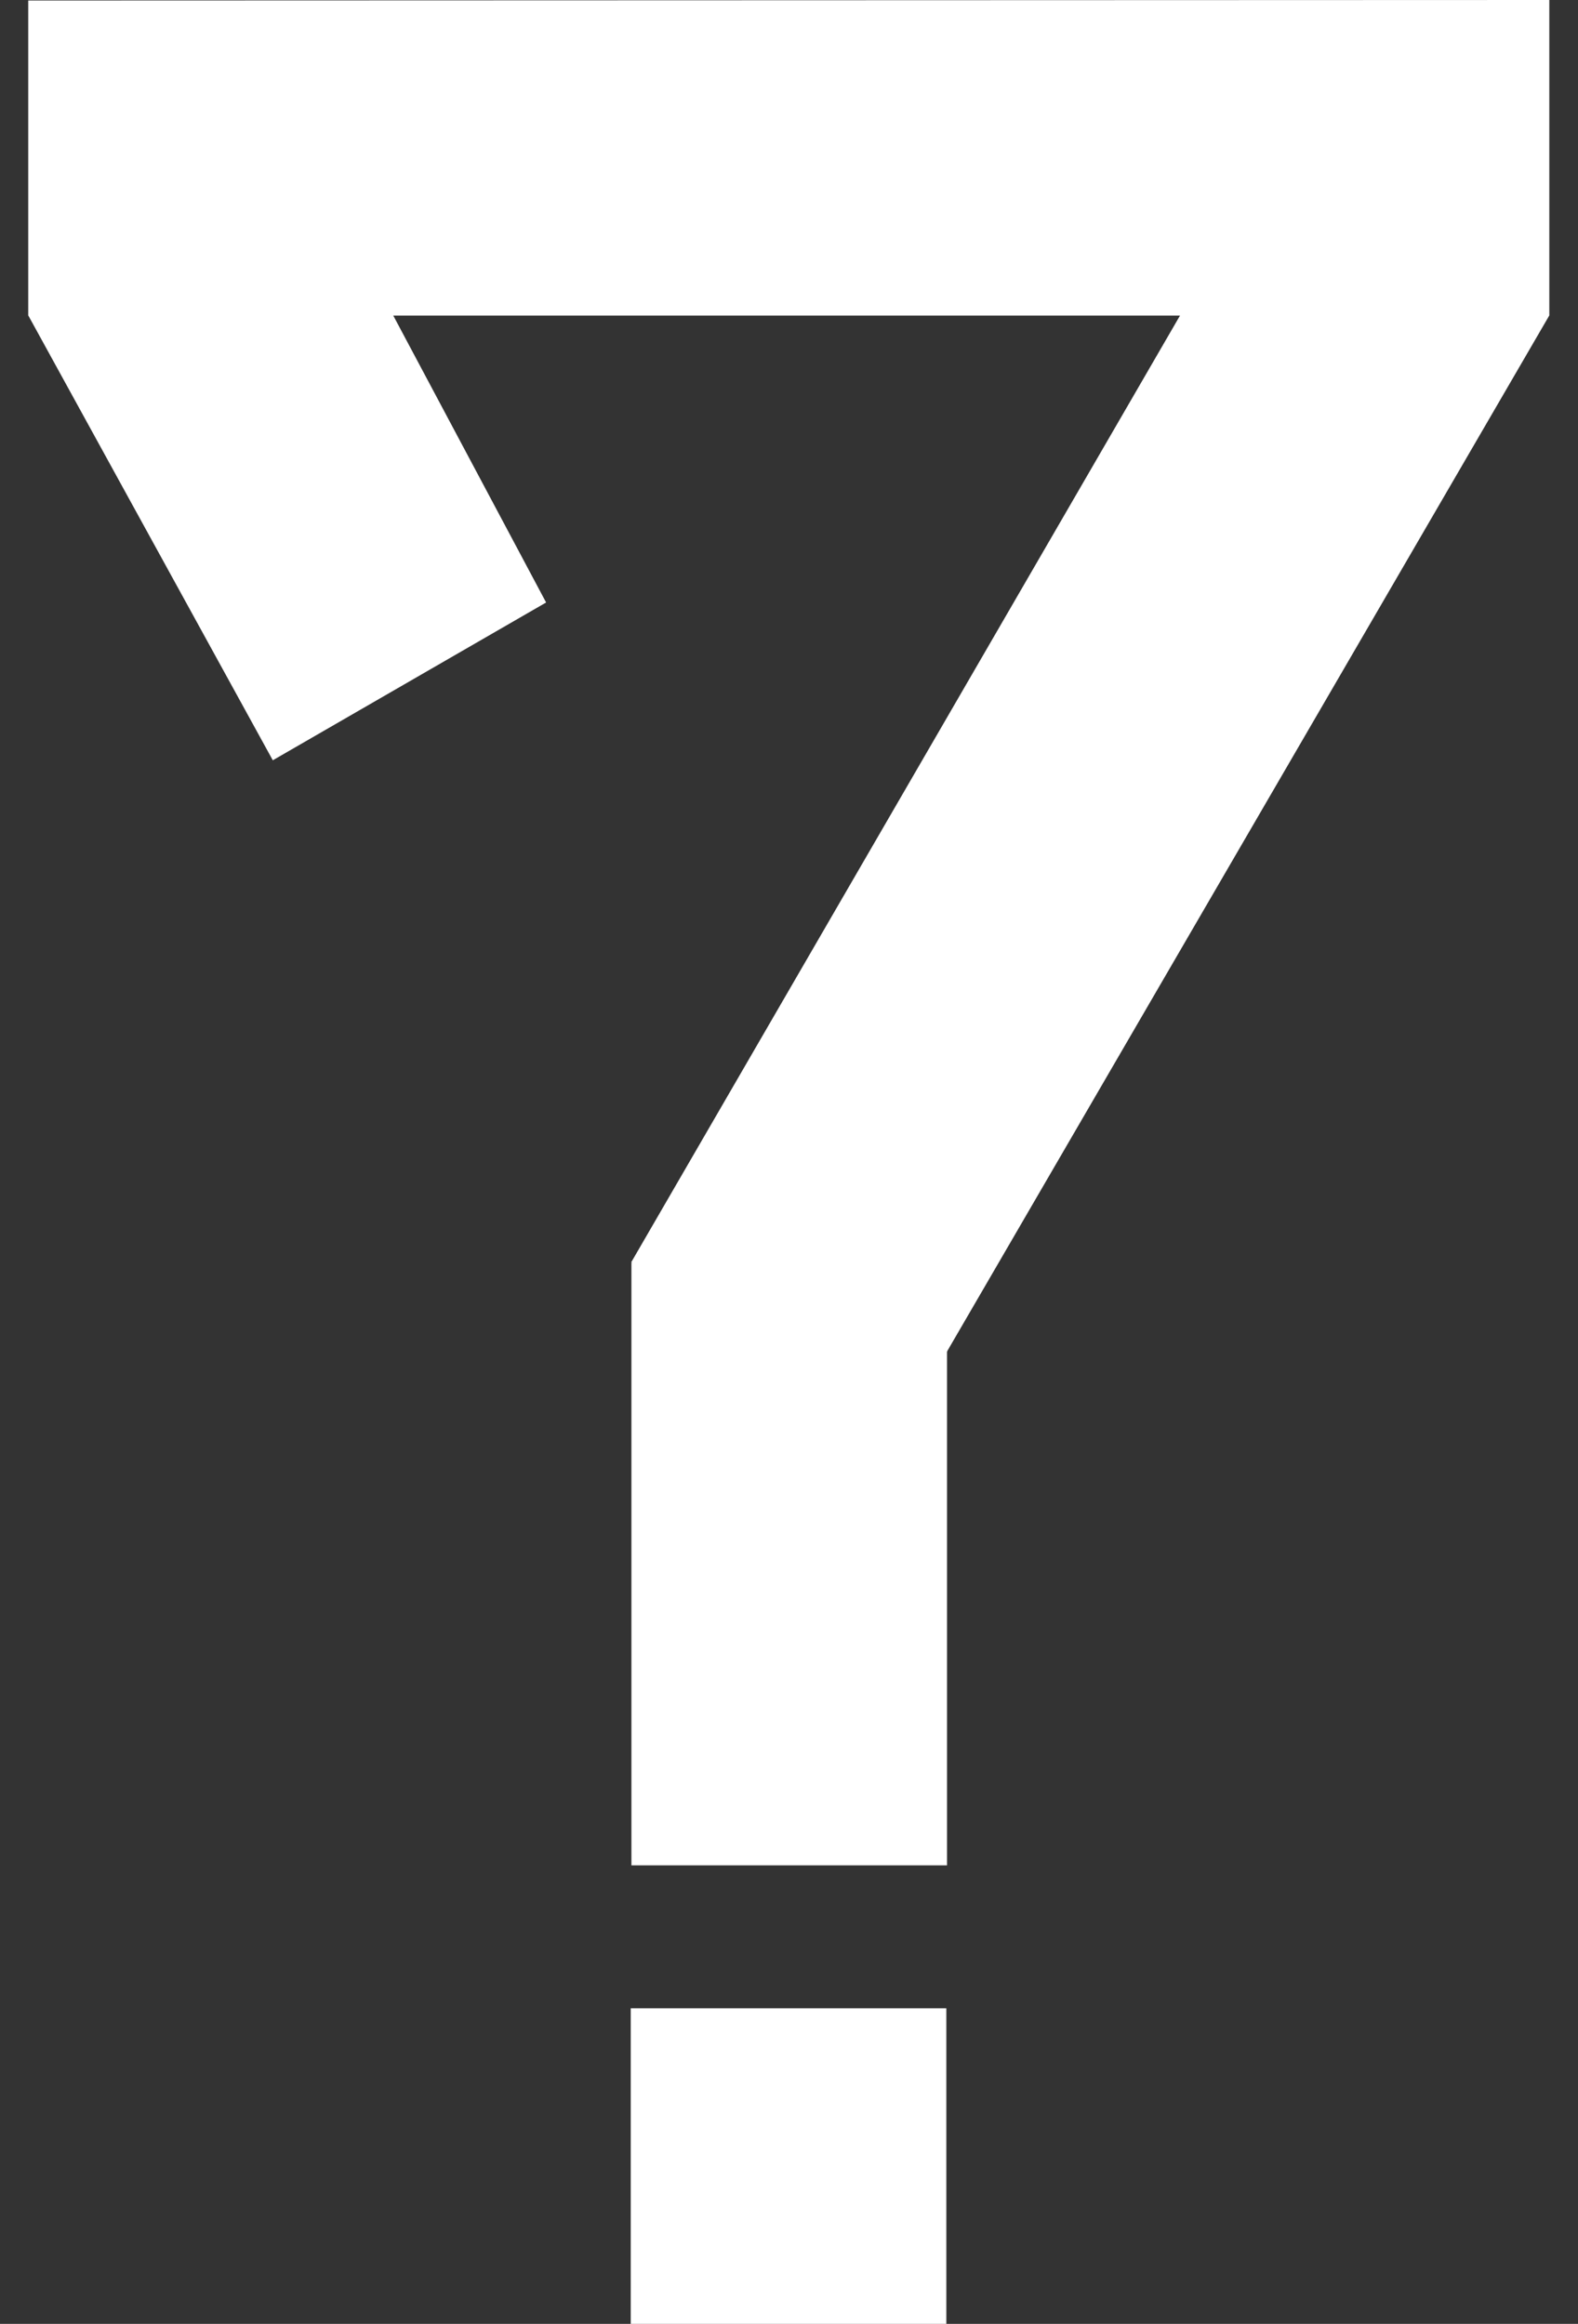
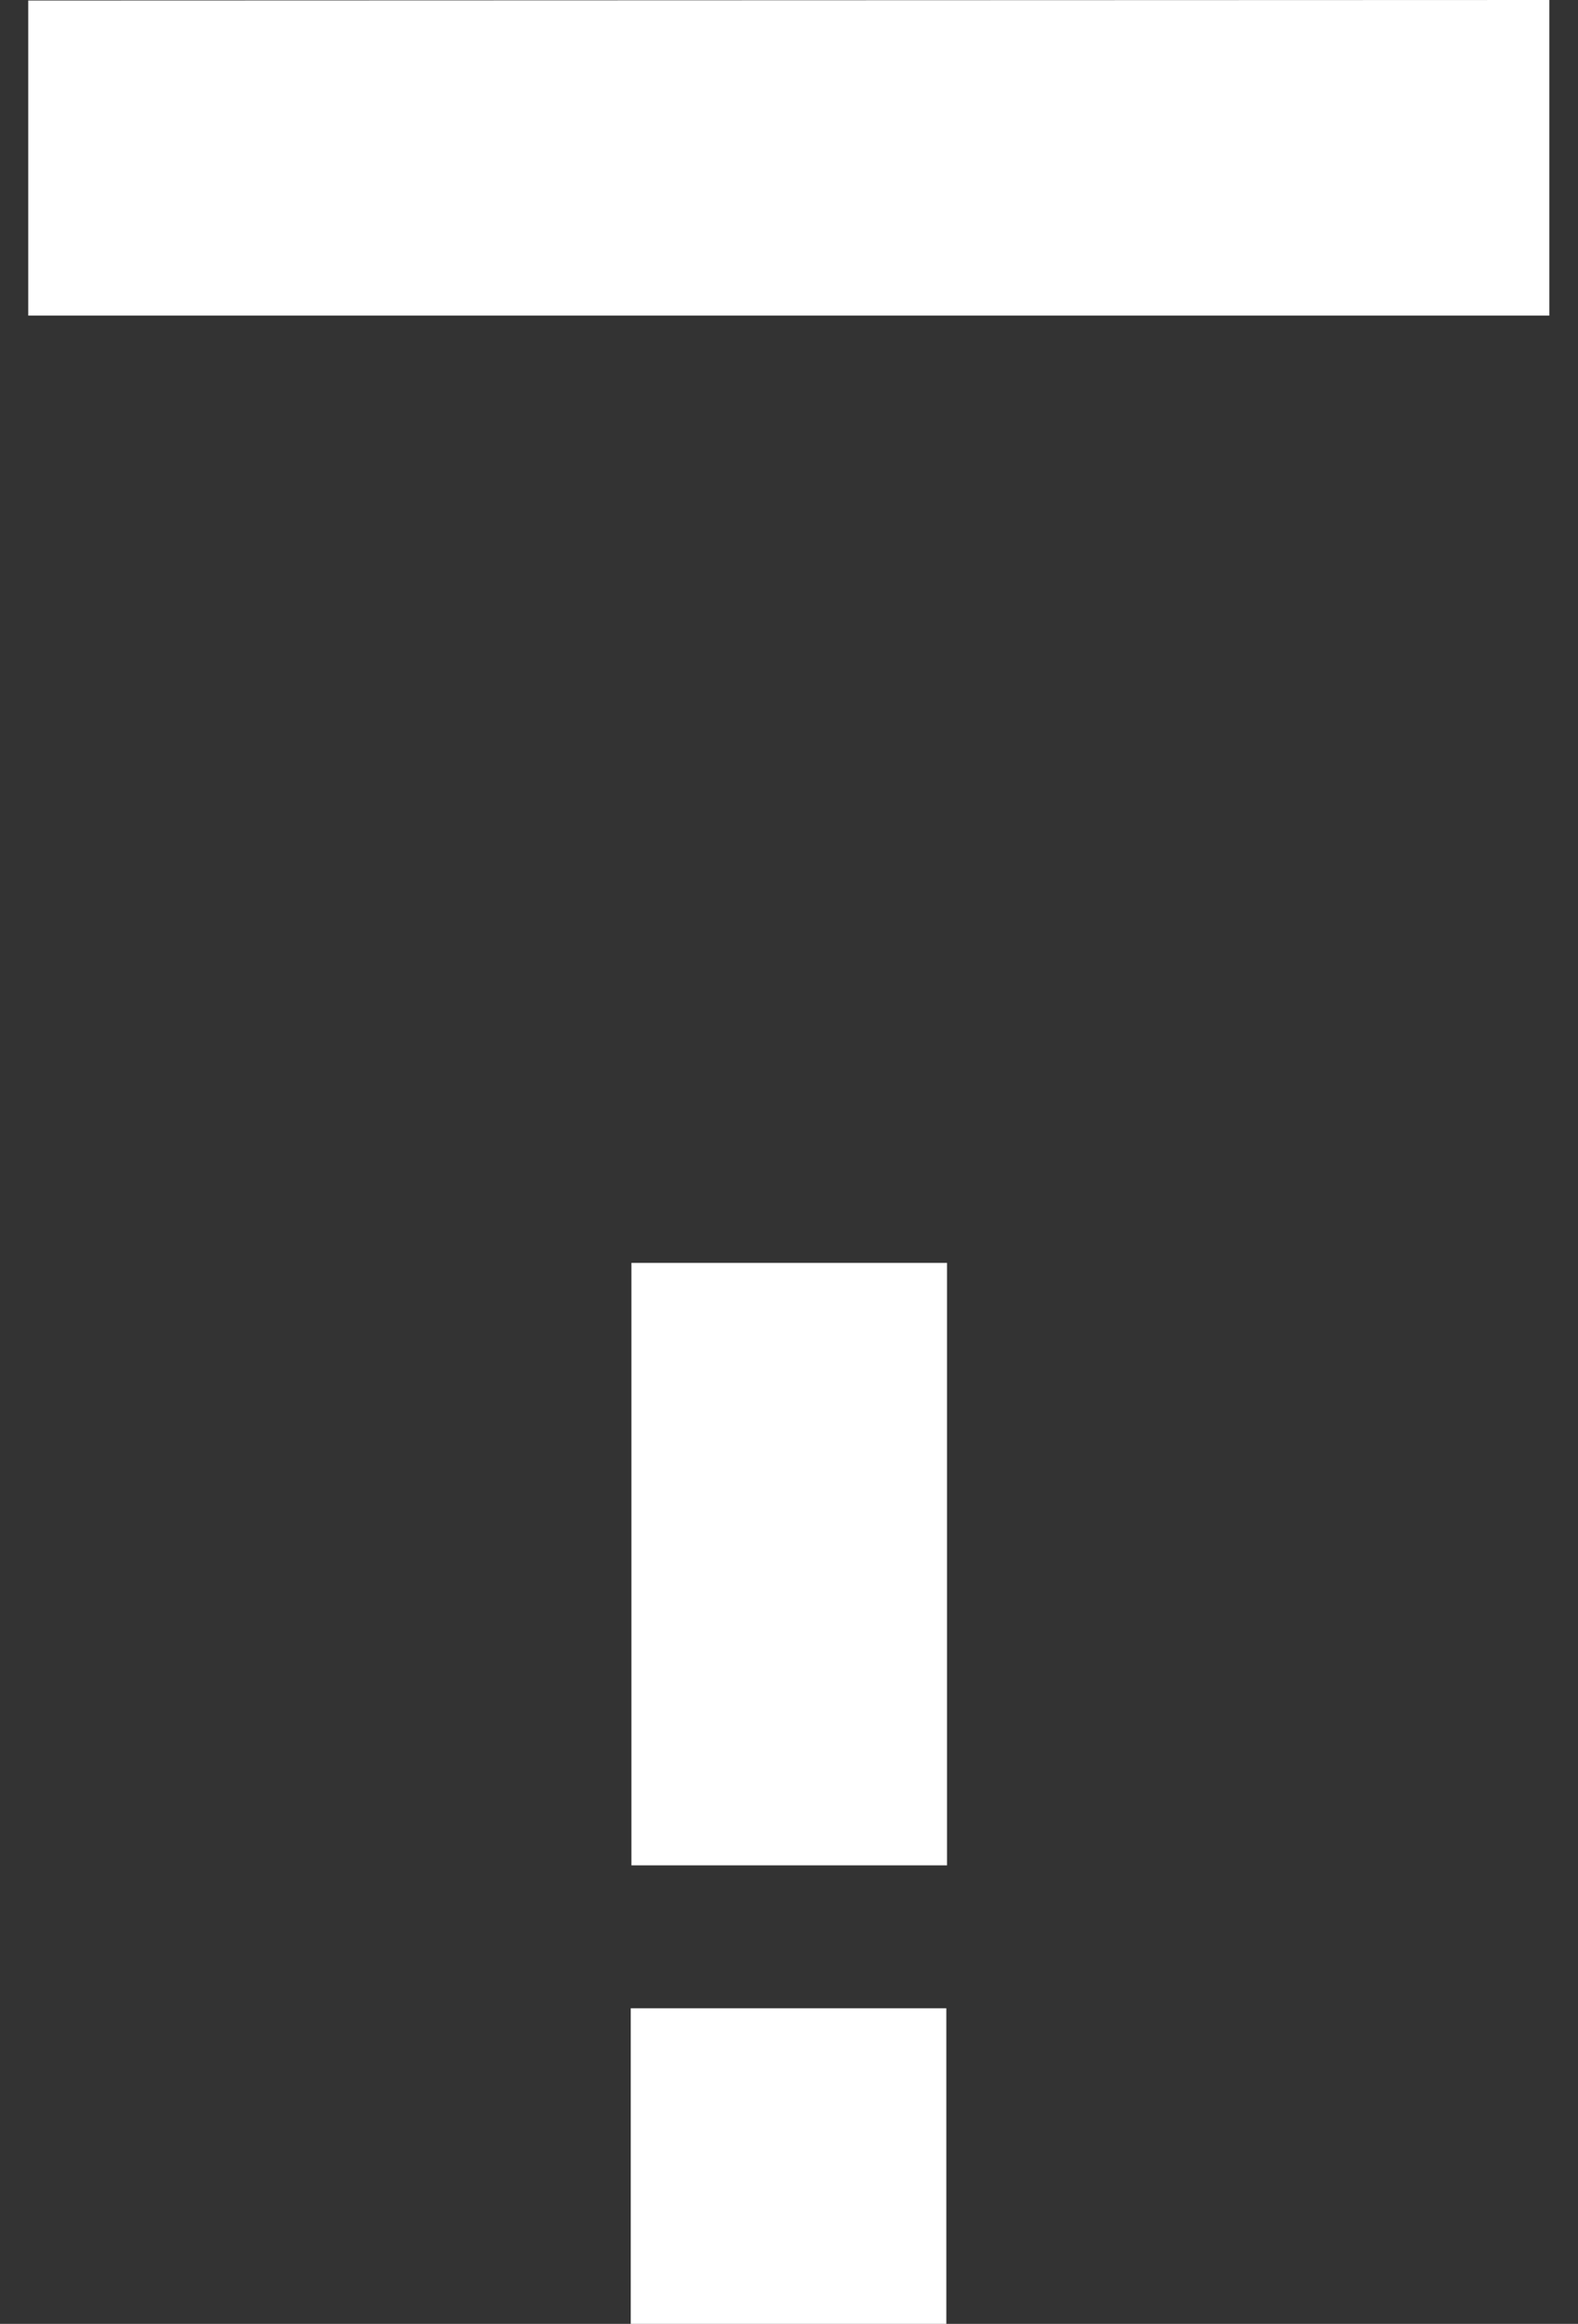
<svg xmlns="http://www.w3.org/2000/svg" width="55" height="81" viewBox="0 0 55 81" fill="none">
  <rect x="0" y="0" width="55" height="81" fill="#333333" stroke="none" />
-   <path d="M44.458 5.255L53.997 11L31.293 50.057L21.999 44L44.458 5.255Z" fill="white" />
  <path d="M54 0L54 11L0.984 11L0.984 0.018L54 0Z" fill="white" />
-   <path d="M19.034 21L9.508 26.5L0.989 11.001L10.512 5.001L19.034 21Z" fill="white" />
  <path d="M22.008 44.018H33.008V65.018H22.008L22.008 44.018Z" fill="white" />
  <path d="M21.984 70L32.984 70L32.984 81L21.984 81V70Z" fill="white" />
</svg>